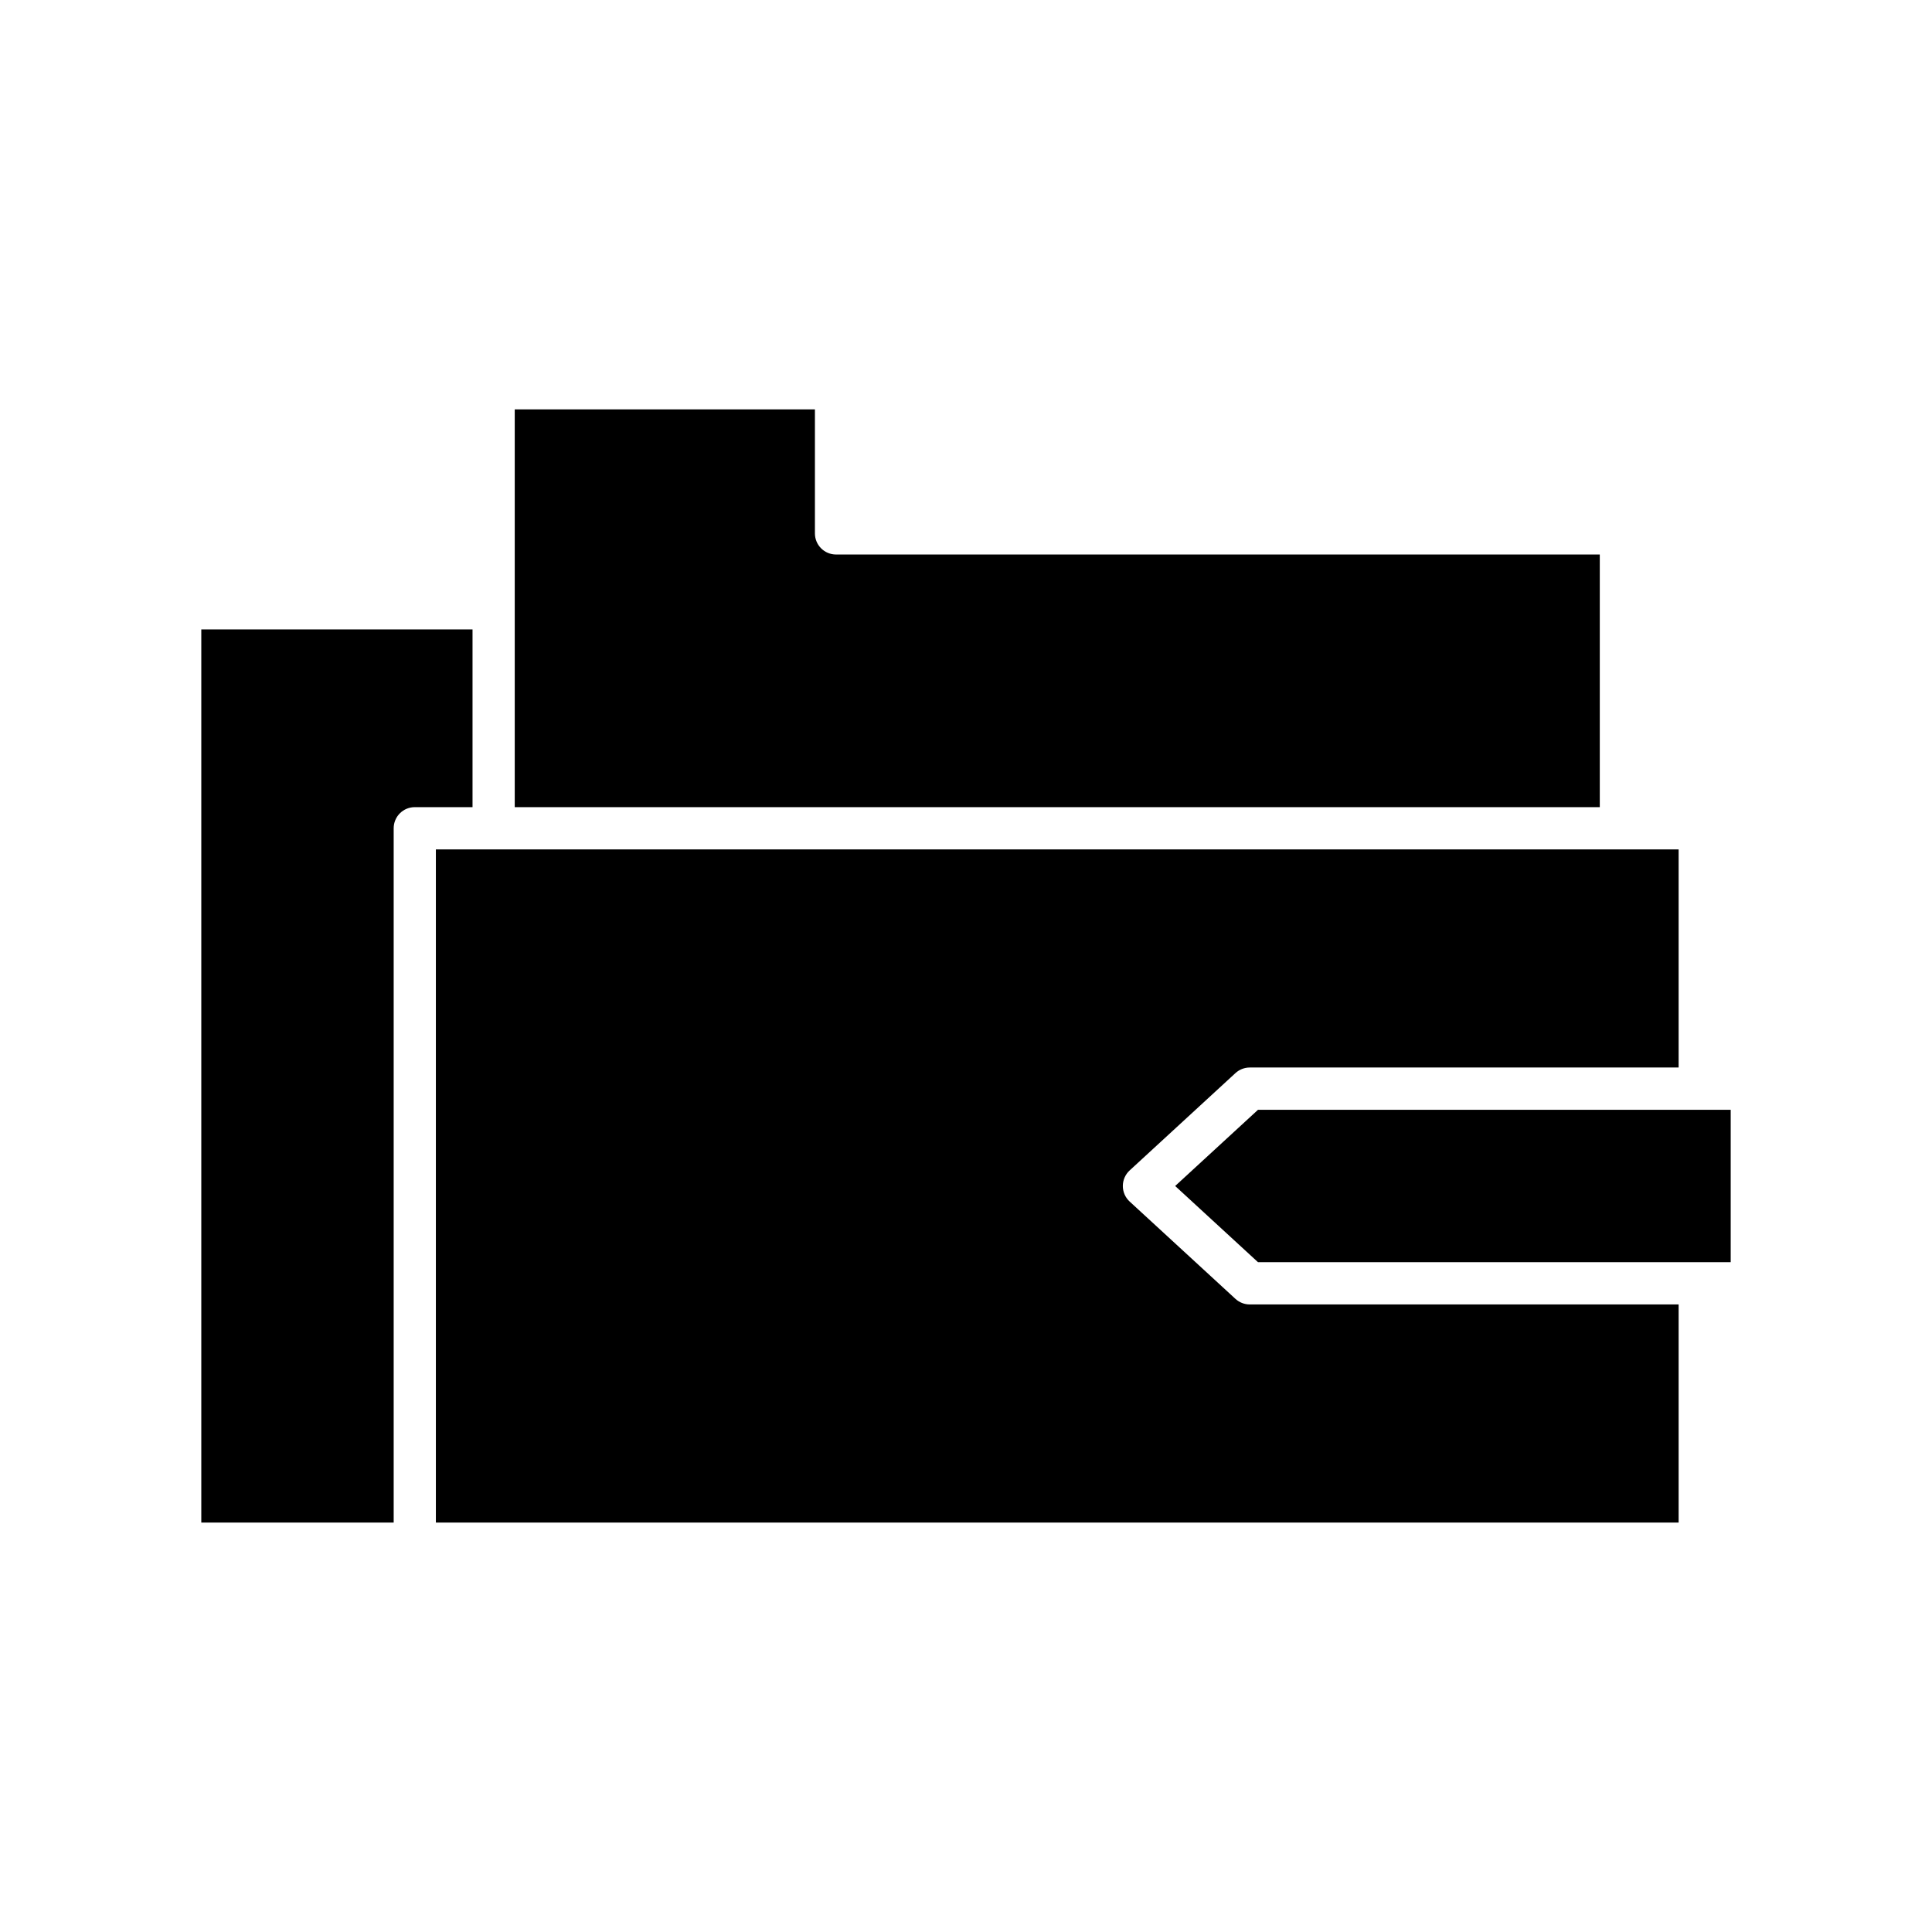
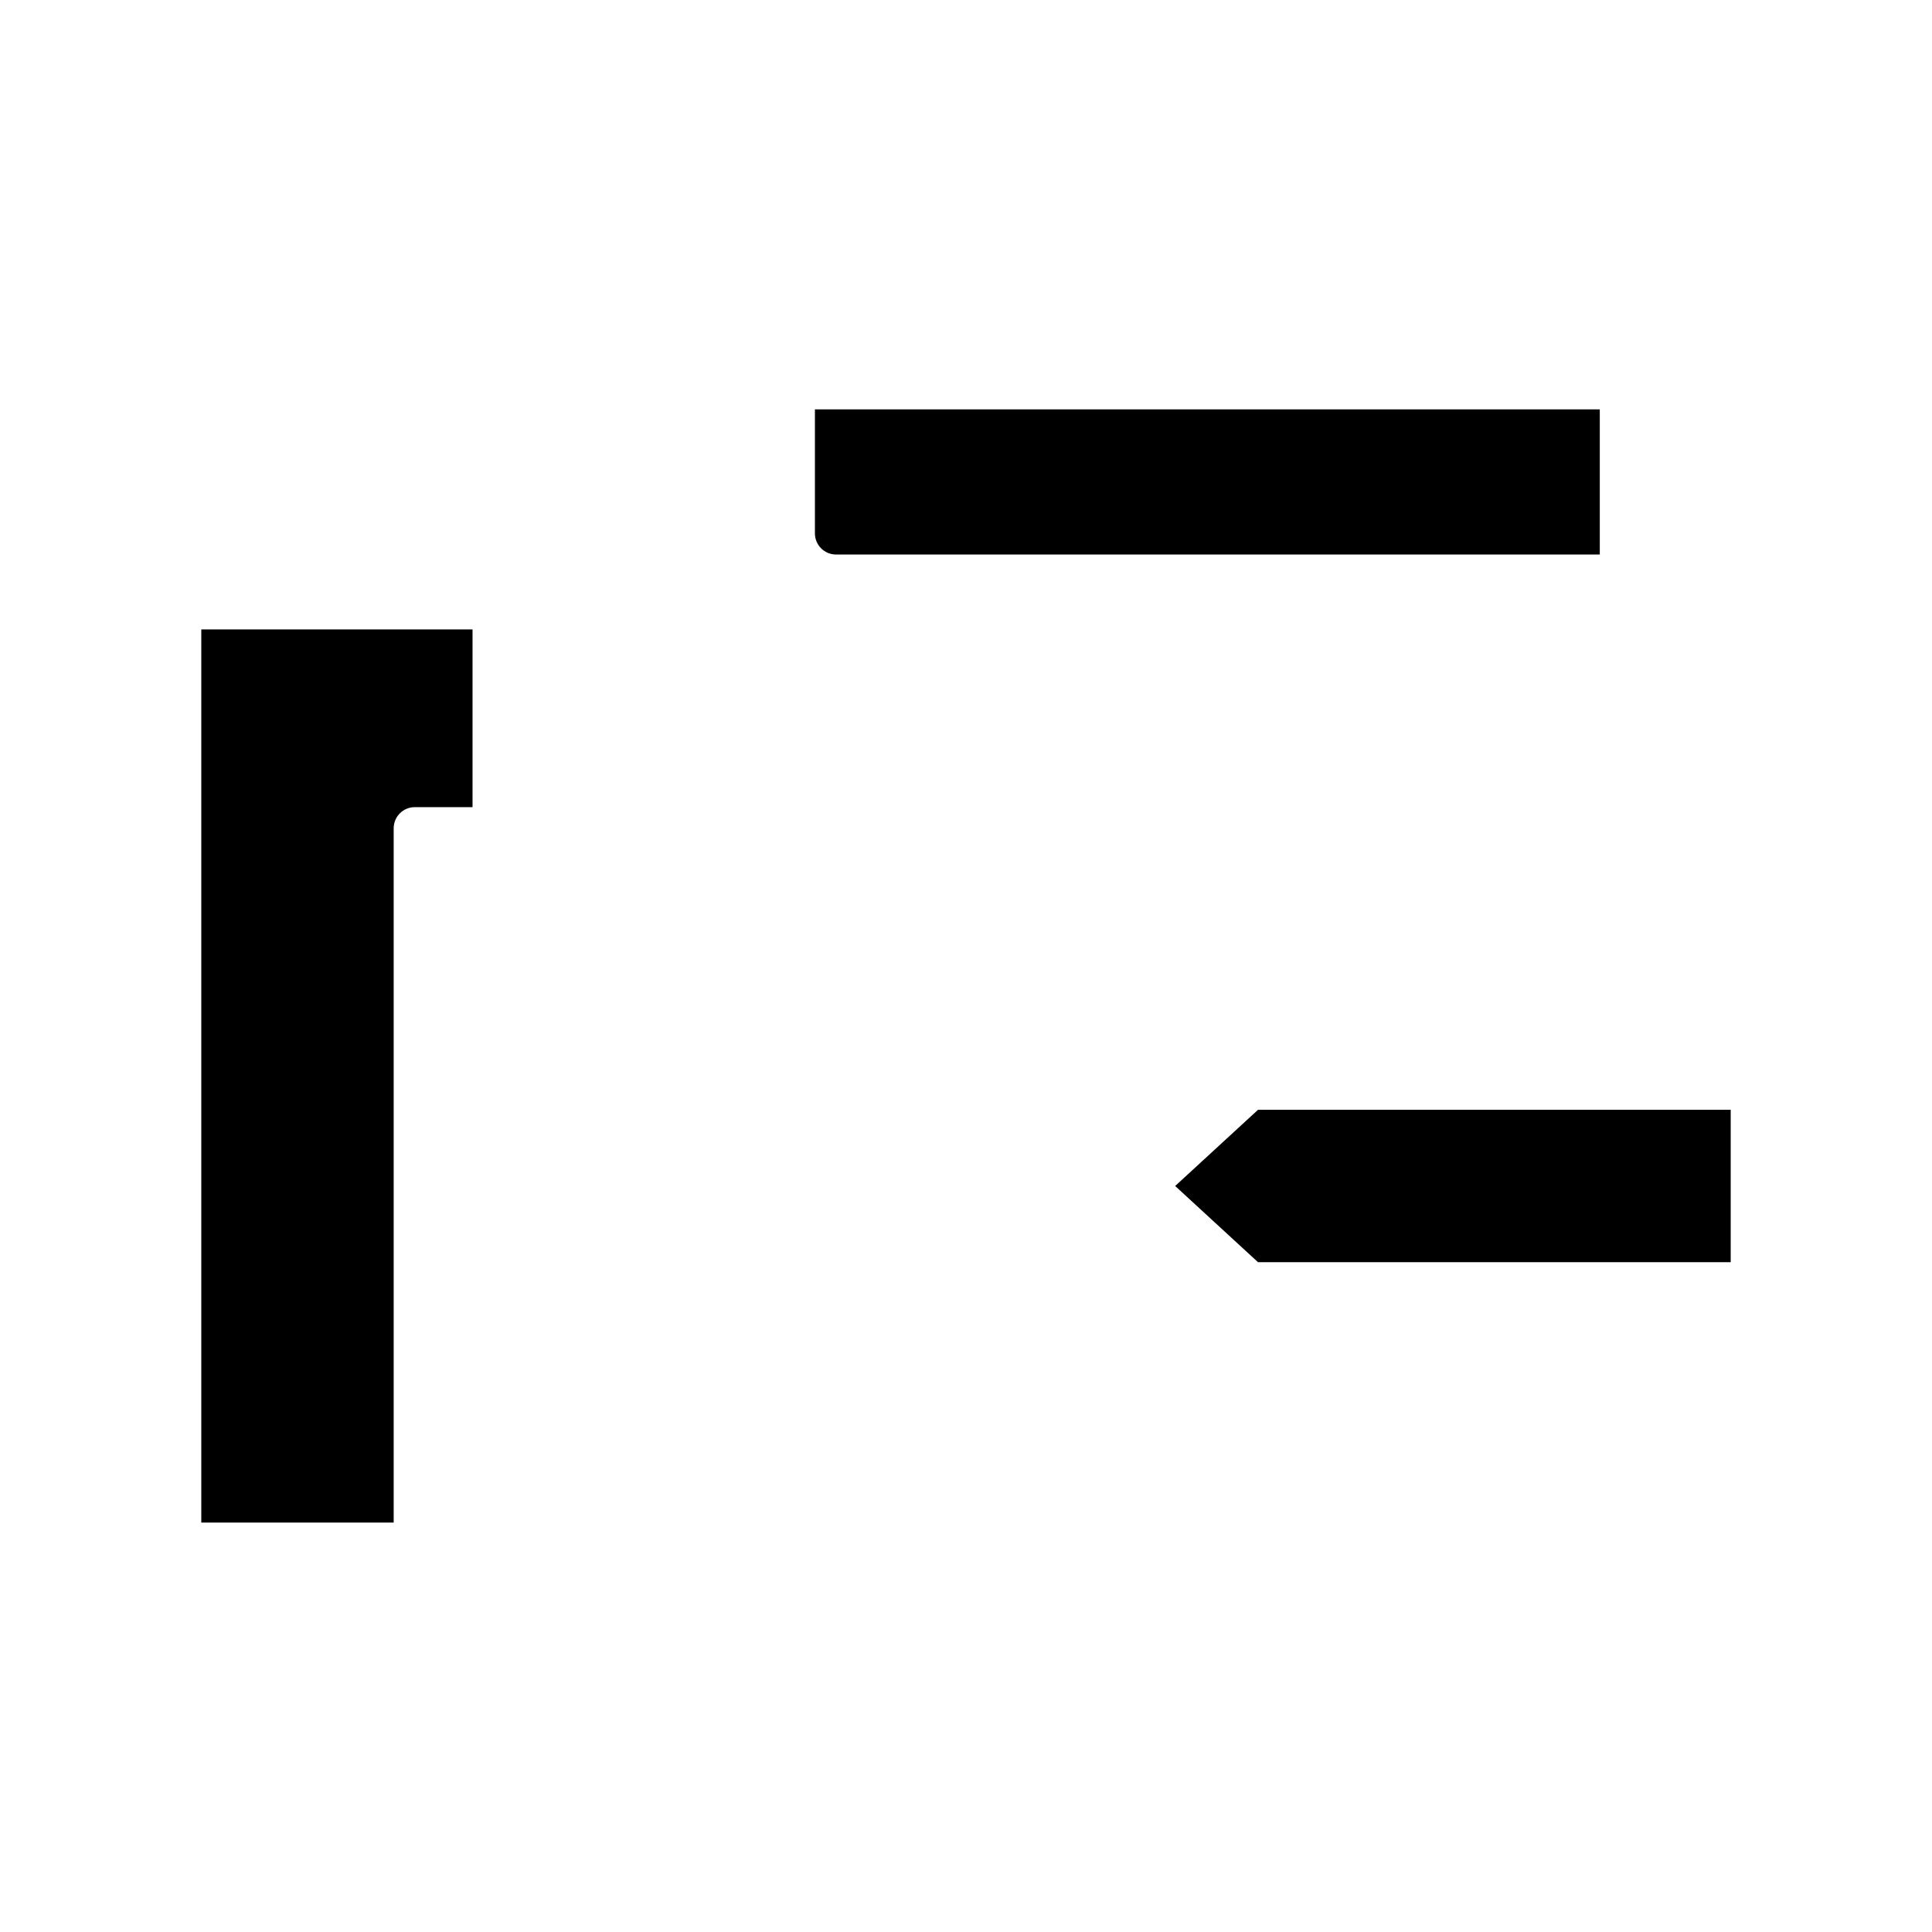
<svg xmlns="http://www.w3.org/2000/svg" fill="#000000" width="800px" height="800px" version="1.1" viewBox="144 144 512 512">
  <g>
-     <path d="m567.96 290.95h-202.4c-3.09 0-5.598-2.504-5.598-5.598v-32.859h-79.551v105.41h287.55z" />
+     <path d="m567.96 290.95h-202.4c-3.09 0-5.598-2.504-5.598-5.598v-32.859h-79.551h287.55z" />
    <path d="m248.33 363.5c0-3.094 2.508-5.598 5.598-5.598h15.297v-47.105h-71.879v236.7h50.984z" />
-     <path d="m471.41 428.38c1.031-0.945 2.387-1.477 3.793-1.477h113.65v-57.805h-329.34v178.4h329.34v-57.805h-113.65c-1.406 0-2.758-0.531-3.793-1.477l-28.043-25.797c-1.152-1.059-1.805-2.559-1.805-4.121s0.656-3.062 1.805-4.121z" />
    <path d="m455.43 458.3 21.961 20.199h117.04l0.027-0.004 0.027 0.004h8.168v-40.398h-125.26z" />
  </g>
</svg>